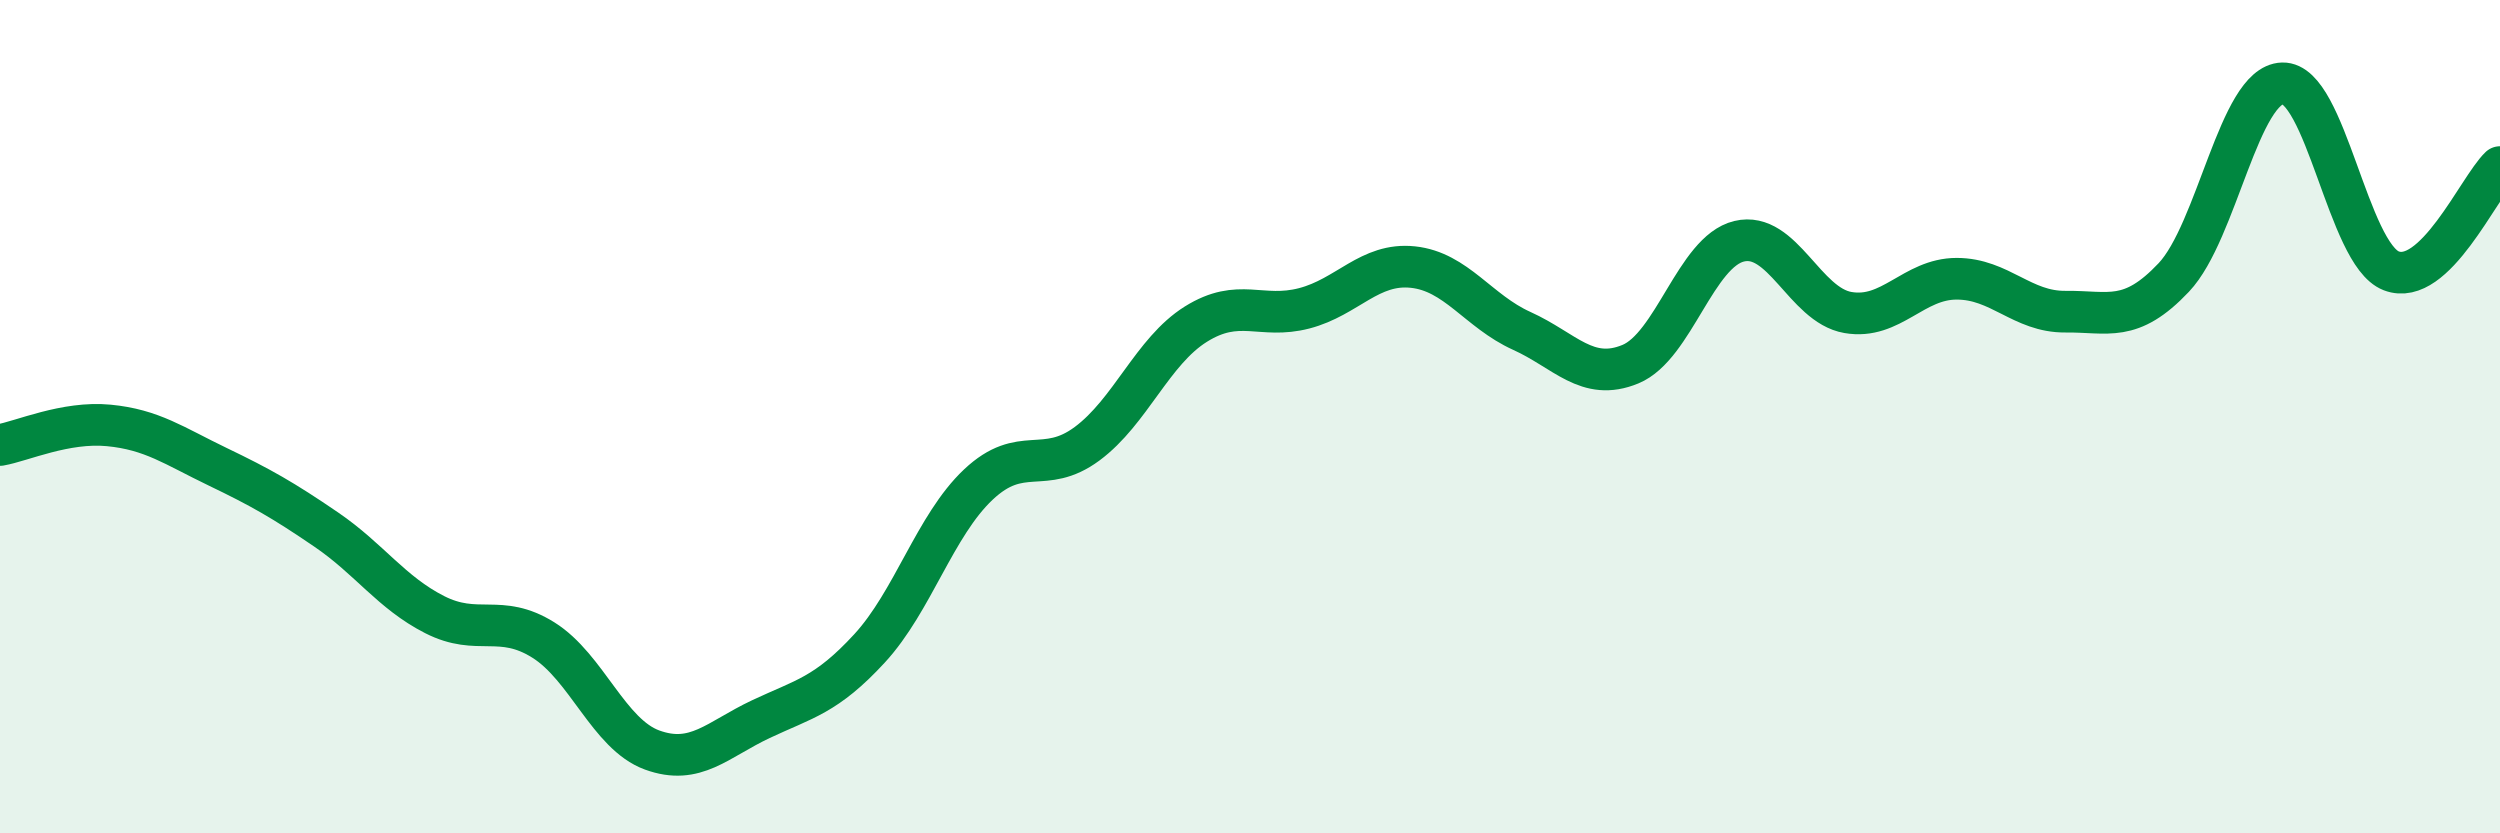
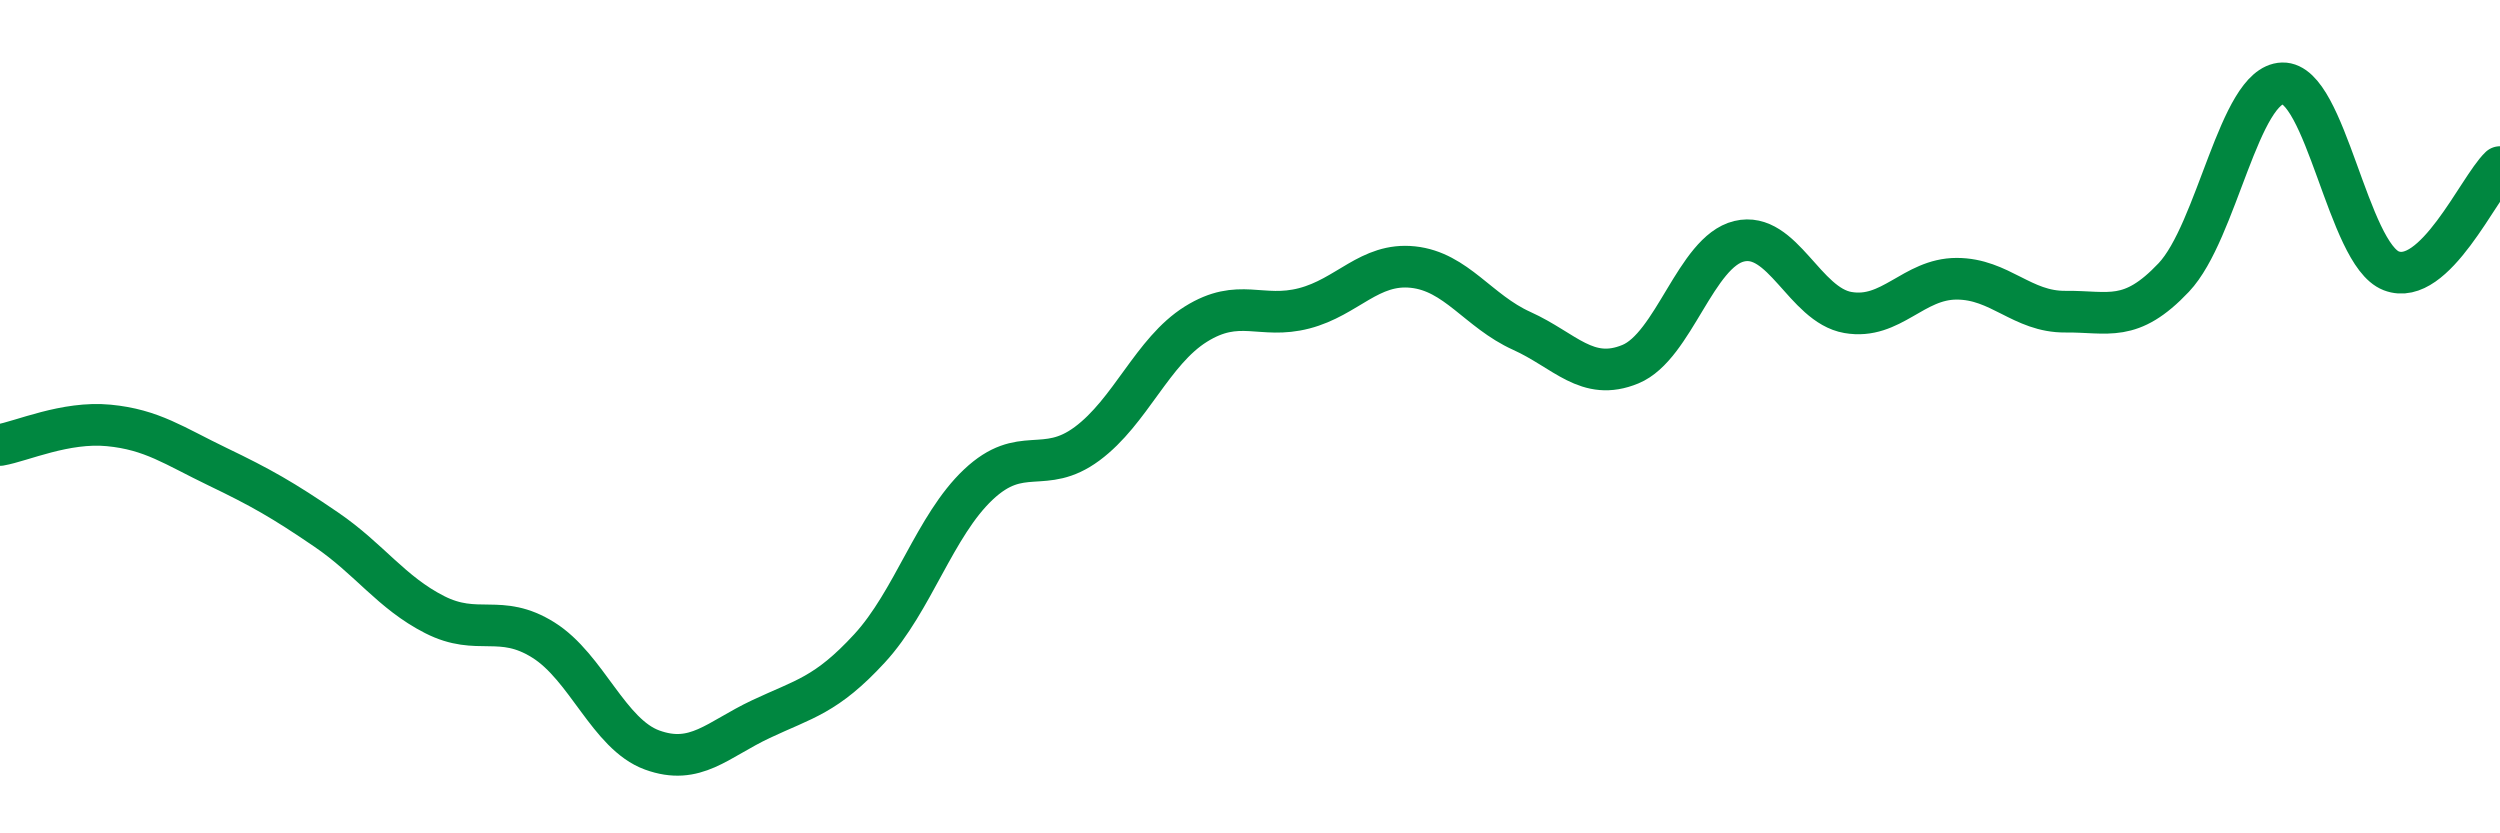
<svg xmlns="http://www.w3.org/2000/svg" width="60" height="20" viewBox="0 0 60 20">
-   <path d="M 0,10.68 C 0.52,10.59 1.57,10.11 2.61,10.21 C 3.65,10.31 4.18,10.7 5.22,11.2 C 6.26,11.7 6.79,12 7.83,12.71 C 8.87,13.42 9.39,14.22 10.43,14.75 C 11.47,15.28 12,14.71 13.04,15.36 C 14.08,16.01 14.61,17.62 15.65,18 C 16.69,18.38 17.22,17.75 18.26,17.26 C 19.3,16.77 19.83,16.69 20.87,15.56 C 21.91,14.43 22.44,12.61 23.48,11.63 C 24.52,10.65 25.05,11.42 26.09,10.65 C 27.13,9.88 27.66,8.43 28.7,7.78 C 29.74,7.13 30.26,7.67 31.3,7.4 C 32.34,7.13 32.87,6.3 33.91,6.41 C 34.95,6.52 35.48,7.47 36.52,7.94 C 37.56,8.41 38.09,9.17 39.13,8.74 C 40.17,8.31 40.7,6.04 41.74,5.79 C 42.78,5.54 43.31,7.32 44.35,7.5 C 45.39,7.68 45.92,6.69 46.96,6.69 C 48,6.69 48.53,7.49 49.57,7.48 C 50.61,7.47 51.13,7.76 52.17,6.66 C 53.21,5.56 53.74,2.03 54.78,2 C 55.82,1.97 56.35,6.1 57.39,6.5 C 58.43,6.9 59.48,4.51 60,4.01L60 20L0 20Z" fill="#008740" opacity="0.1" stroke-linecap="round" stroke-linejoin="round" />
  <path d="M 0,10.68 C 0.52,10.59 1.57,10.11 2.61,10.21 C 3.65,10.31 4.18,10.7 5.22,11.2 C 6.26,11.7 6.79,12 7.83,12.71 C 8.87,13.42 9.39,14.22 10.43,14.75 C 11.47,15.28 12,14.71 13.04,15.36 C 14.08,16.01 14.61,17.62 15.65,18 C 16.69,18.38 17.22,17.75 18.26,17.26 C 19.3,16.77 19.83,16.69 20.87,15.56 C 21.91,14.43 22.44,12.61 23.48,11.63 C 24.52,10.65 25.05,11.42 26.09,10.65 C 27.13,9.88 27.66,8.43 28.7,7.78 C 29.74,7.13 30.26,7.67 31.3,7.4 C 32.34,7.13 32.87,6.3 33.91,6.41 C 34.95,6.52 35.48,7.47 36.52,7.94 C 37.56,8.41 38.09,9.17 39.13,8.74 C 40.17,8.31 40.7,6.04 41.74,5.79 C 42.78,5.54 43.31,7.32 44.35,7.5 C 45.39,7.68 45.92,6.69 46.96,6.69 C 48,6.69 48.53,7.49 49.57,7.48 C 50.61,7.47 51.13,7.76 52.17,6.66 C 53.21,5.56 53.74,2.03 54.78,2 C 55.82,1.97 56.35,6.1 57.39,6.5 C 58.43,6.9 59.48,4.51 60,4.01" stroke="#008740" stroke-width="1" fill="none" stroke-linecap="round" stroke-linejoin="round" />
</svg>